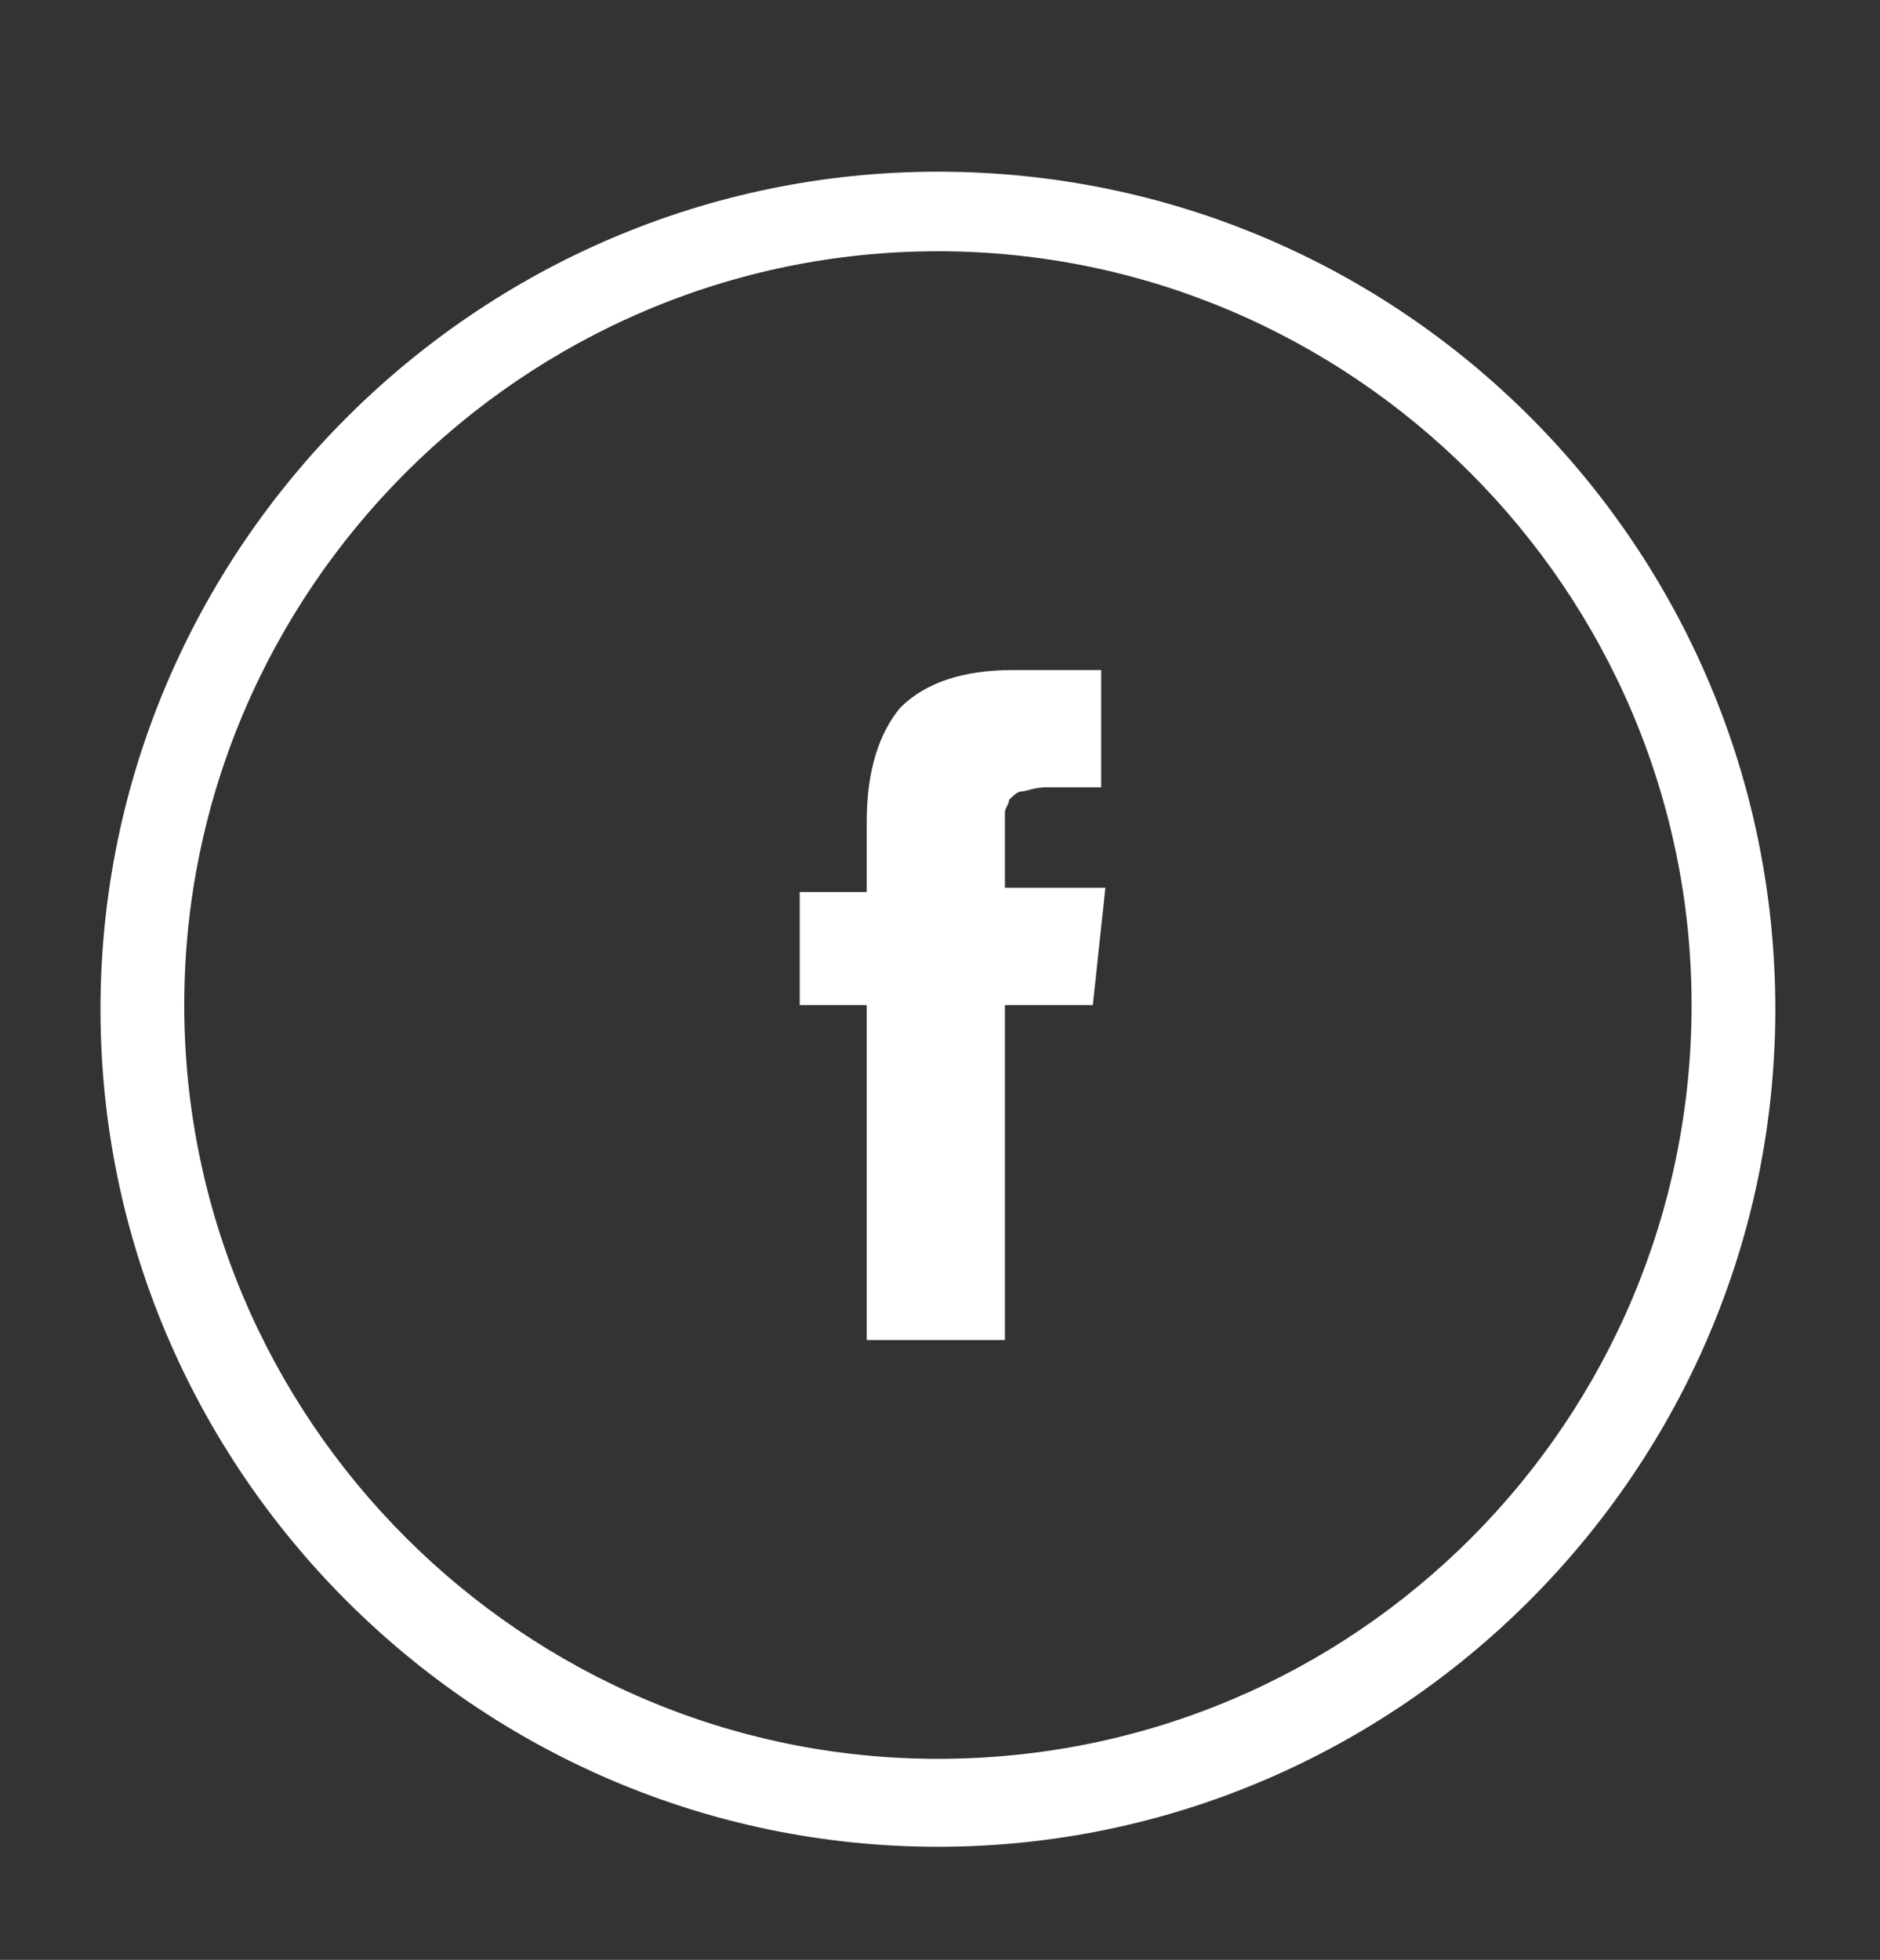
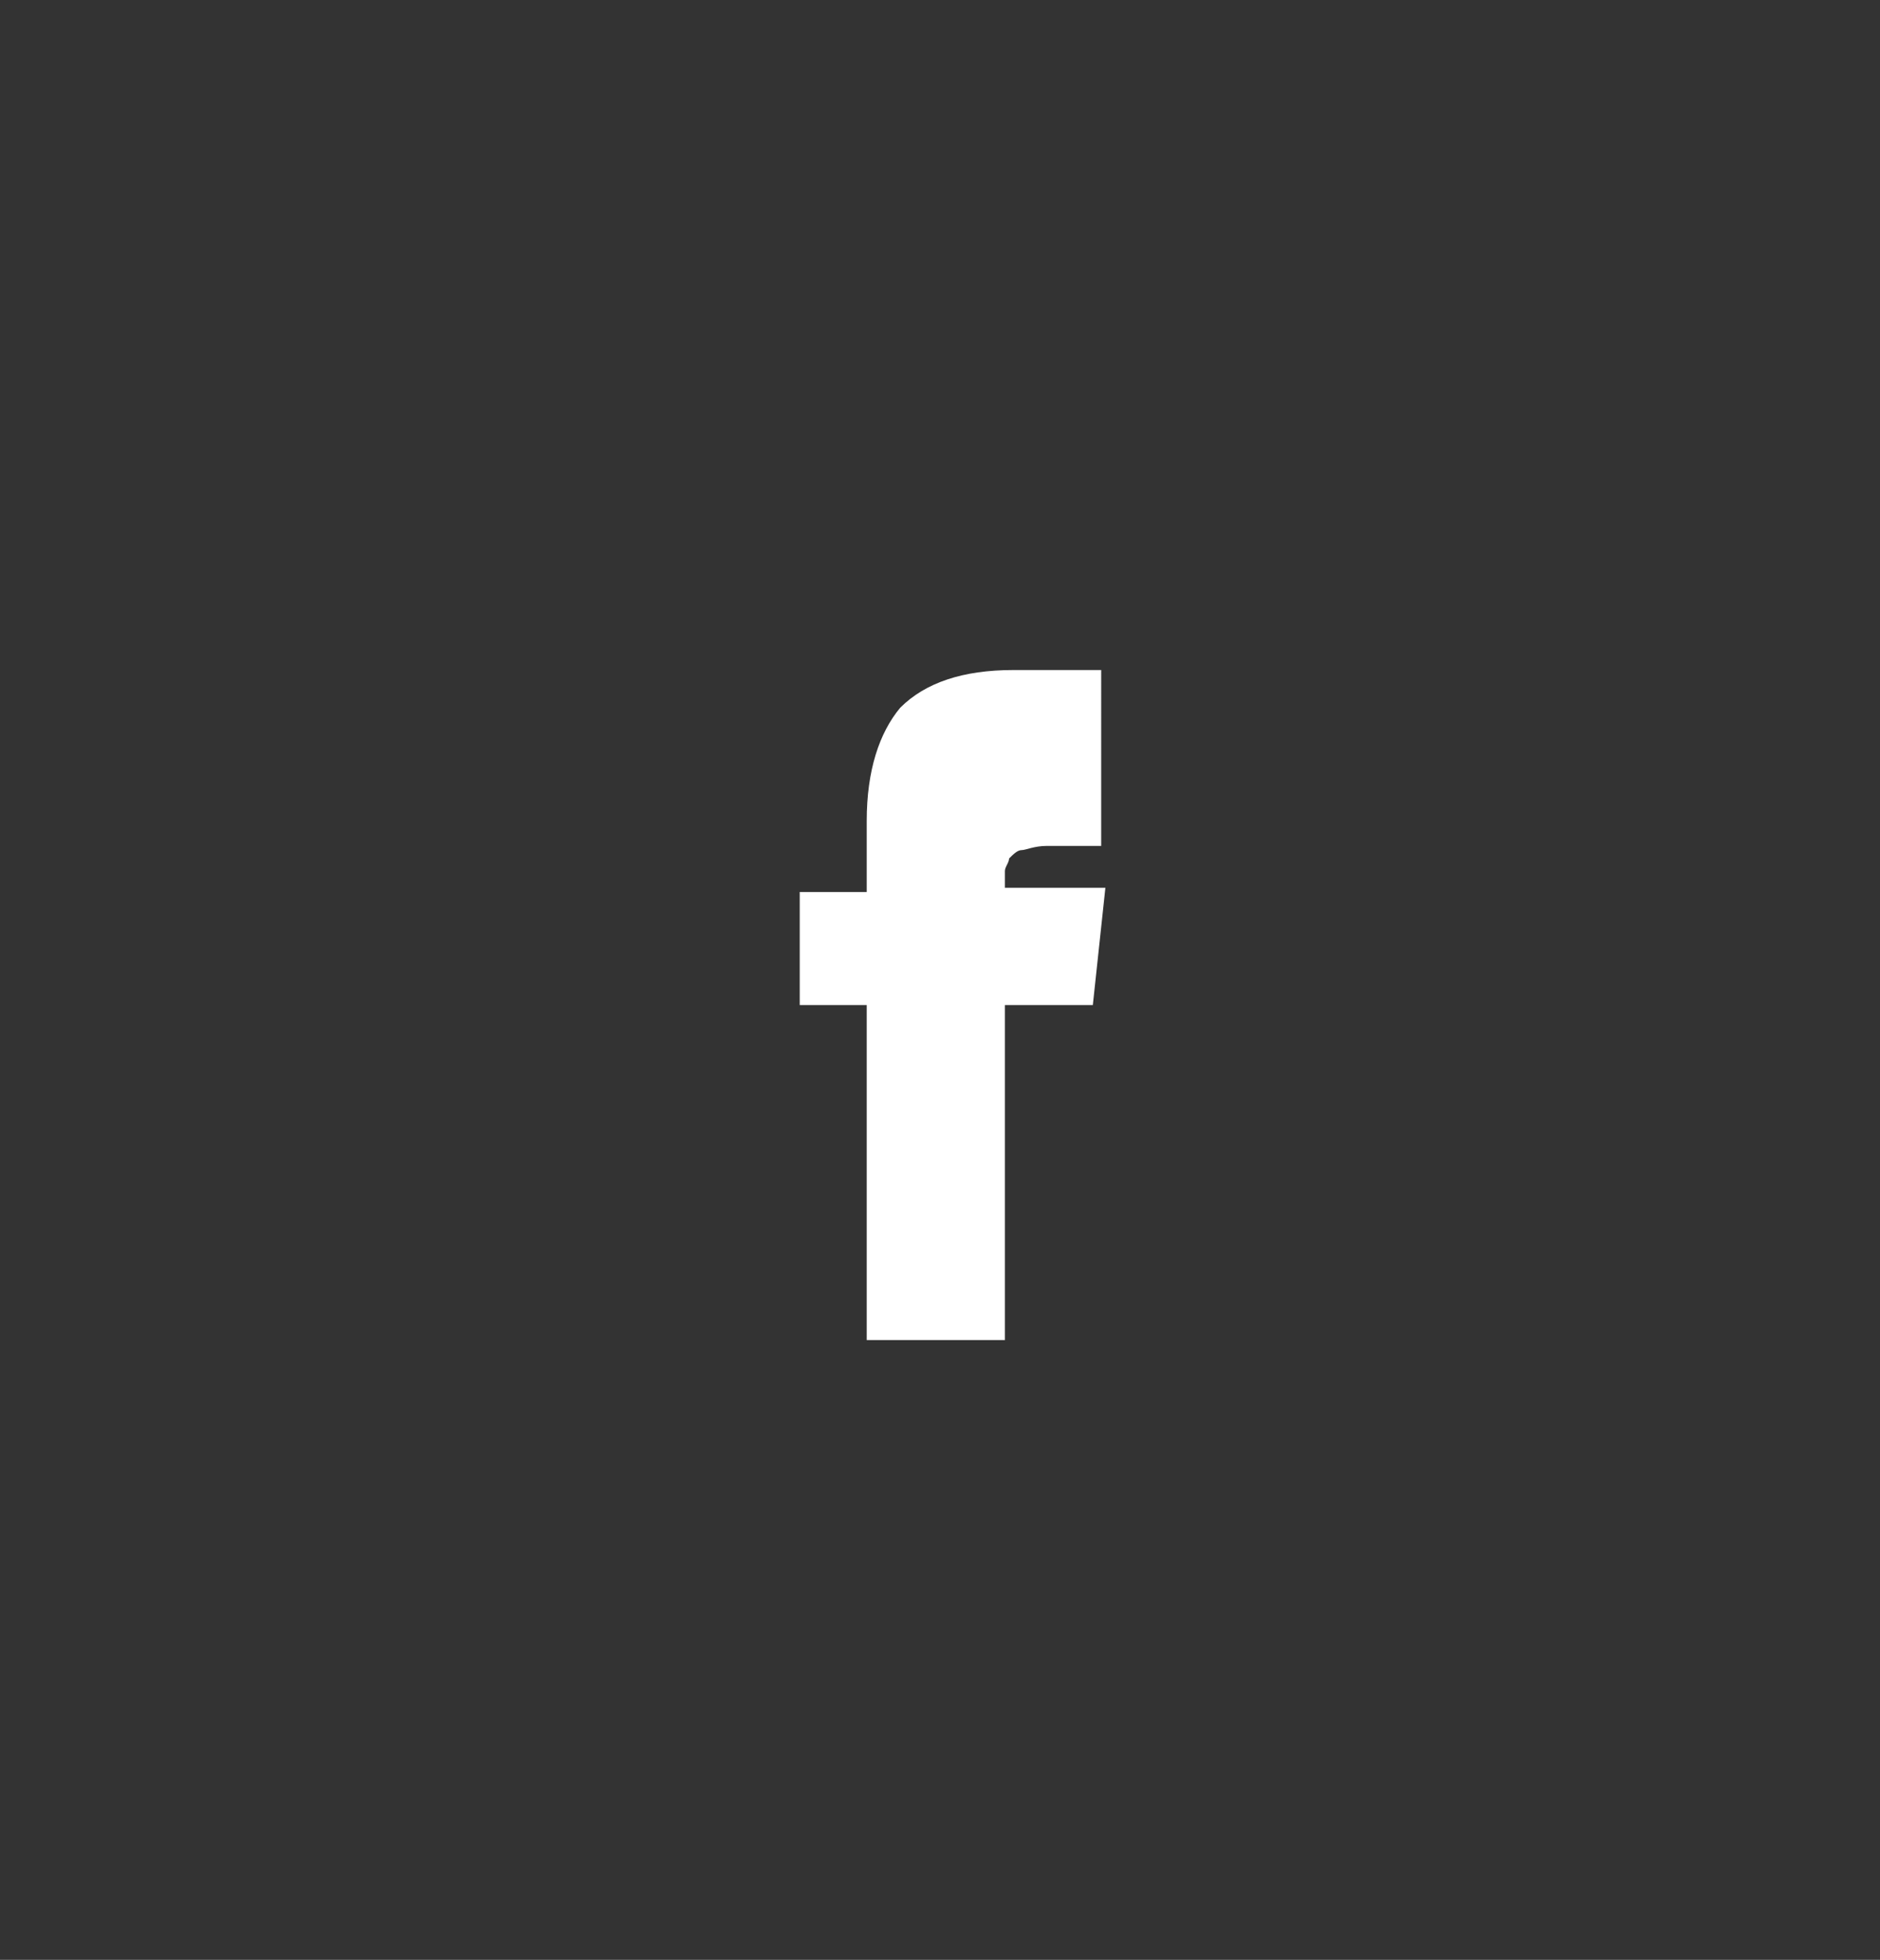
<svg xmlns="http://www.w3.org/2000/svg" version="1.1" id="Layer_1" x="0px" y="0px" viewBox="0 0 44.9 46.8" style="enable-background:new 0 0 44.9 46.8;" xml:space="preserve">
  <rect x="0" y="0" width="44.9" height="46.8" fill="#333333" stroke="none" />
  <style type="text/css">
	.st0{fill-rule:evenodd;clip-rule:evenodd;fill:#FFFFFF;}
	.st1{fill:#FFFFFF;}
</style>
  <g>
-     <path class="st0" d="M22.4,4.1c-11,0-20,9-20,20s9,20,20,20c11,0,20-9,20-20S33.5,4.1,22.4,4.1z M22.4,42c-9.9,0-18-8.1-18-18   s8.1-18,18-18c9.9,0,18,8.1,18,18S32.4,42,22.4,42z" />
-     <path class="st1" d="M24,21.3v-1.4c0-0.2,0-0.4,0-0.5c0-0.1,0.1-0.2,0.1-0.3c0.1-0.1,0.2-0.2,0.3-0.2c0.1,0,0.3-0.1,0.6-0.1h1.3V16   h-2.1c-1.2,0-2.1,0.3-2.7,0.9c-0.5,0.6-0.8,1.5-0.8,2.7v1.7h-1.6V24h1.6v8H24v-8h2.1l0.3-2.8H24L24,21.3z" />
+     <path class="st1" d="M24,21.3c0-0.2,0-0.4,0-0.5c0-0.1,0.1-0.2,0.1-0.3c0.1-0.1,0.2-0.2,0.3-0.2c0.1,0,0.3-0.1,0.6-0.1h1.3V16   h-2.1c-1.2,0-2.1,0.3-2.7,0.9c-0.5,0.6-0.8,1.5-0.8,2.7v1.7h-1.6V24h1.6v8H24v-8h2.1l0.3-2.8H24L24,21.3z" />
  </g>
</svg>